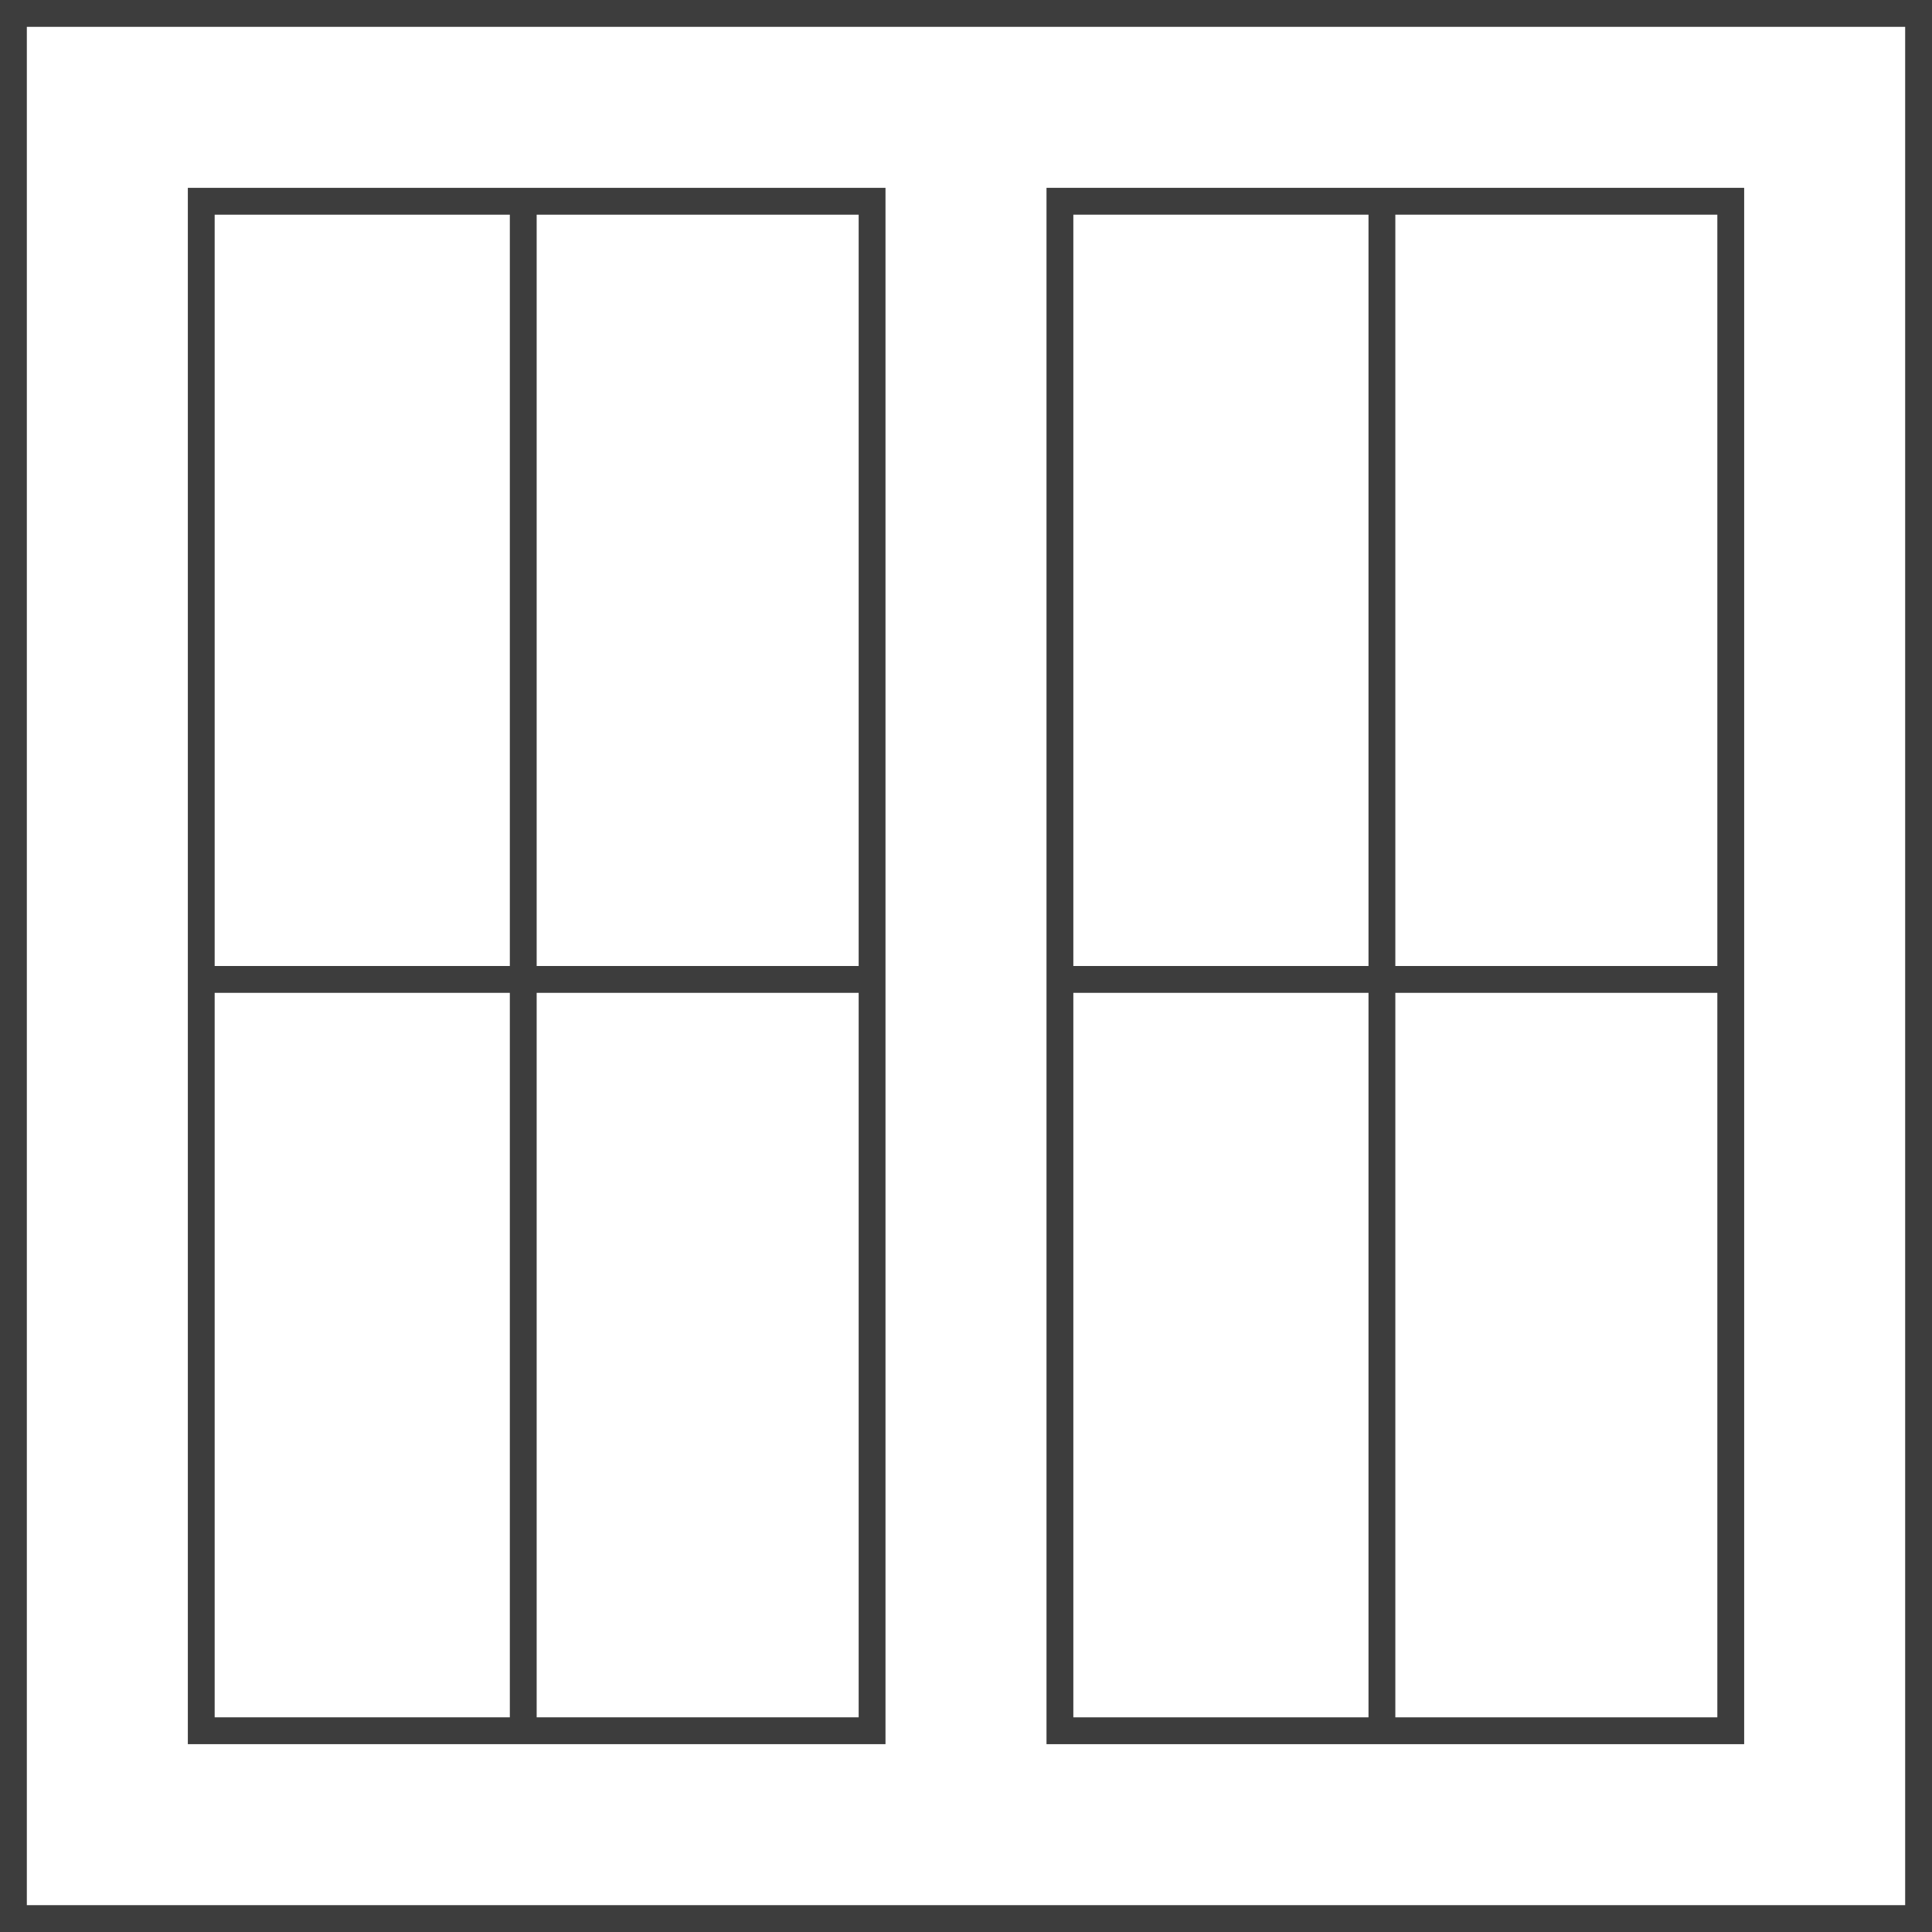
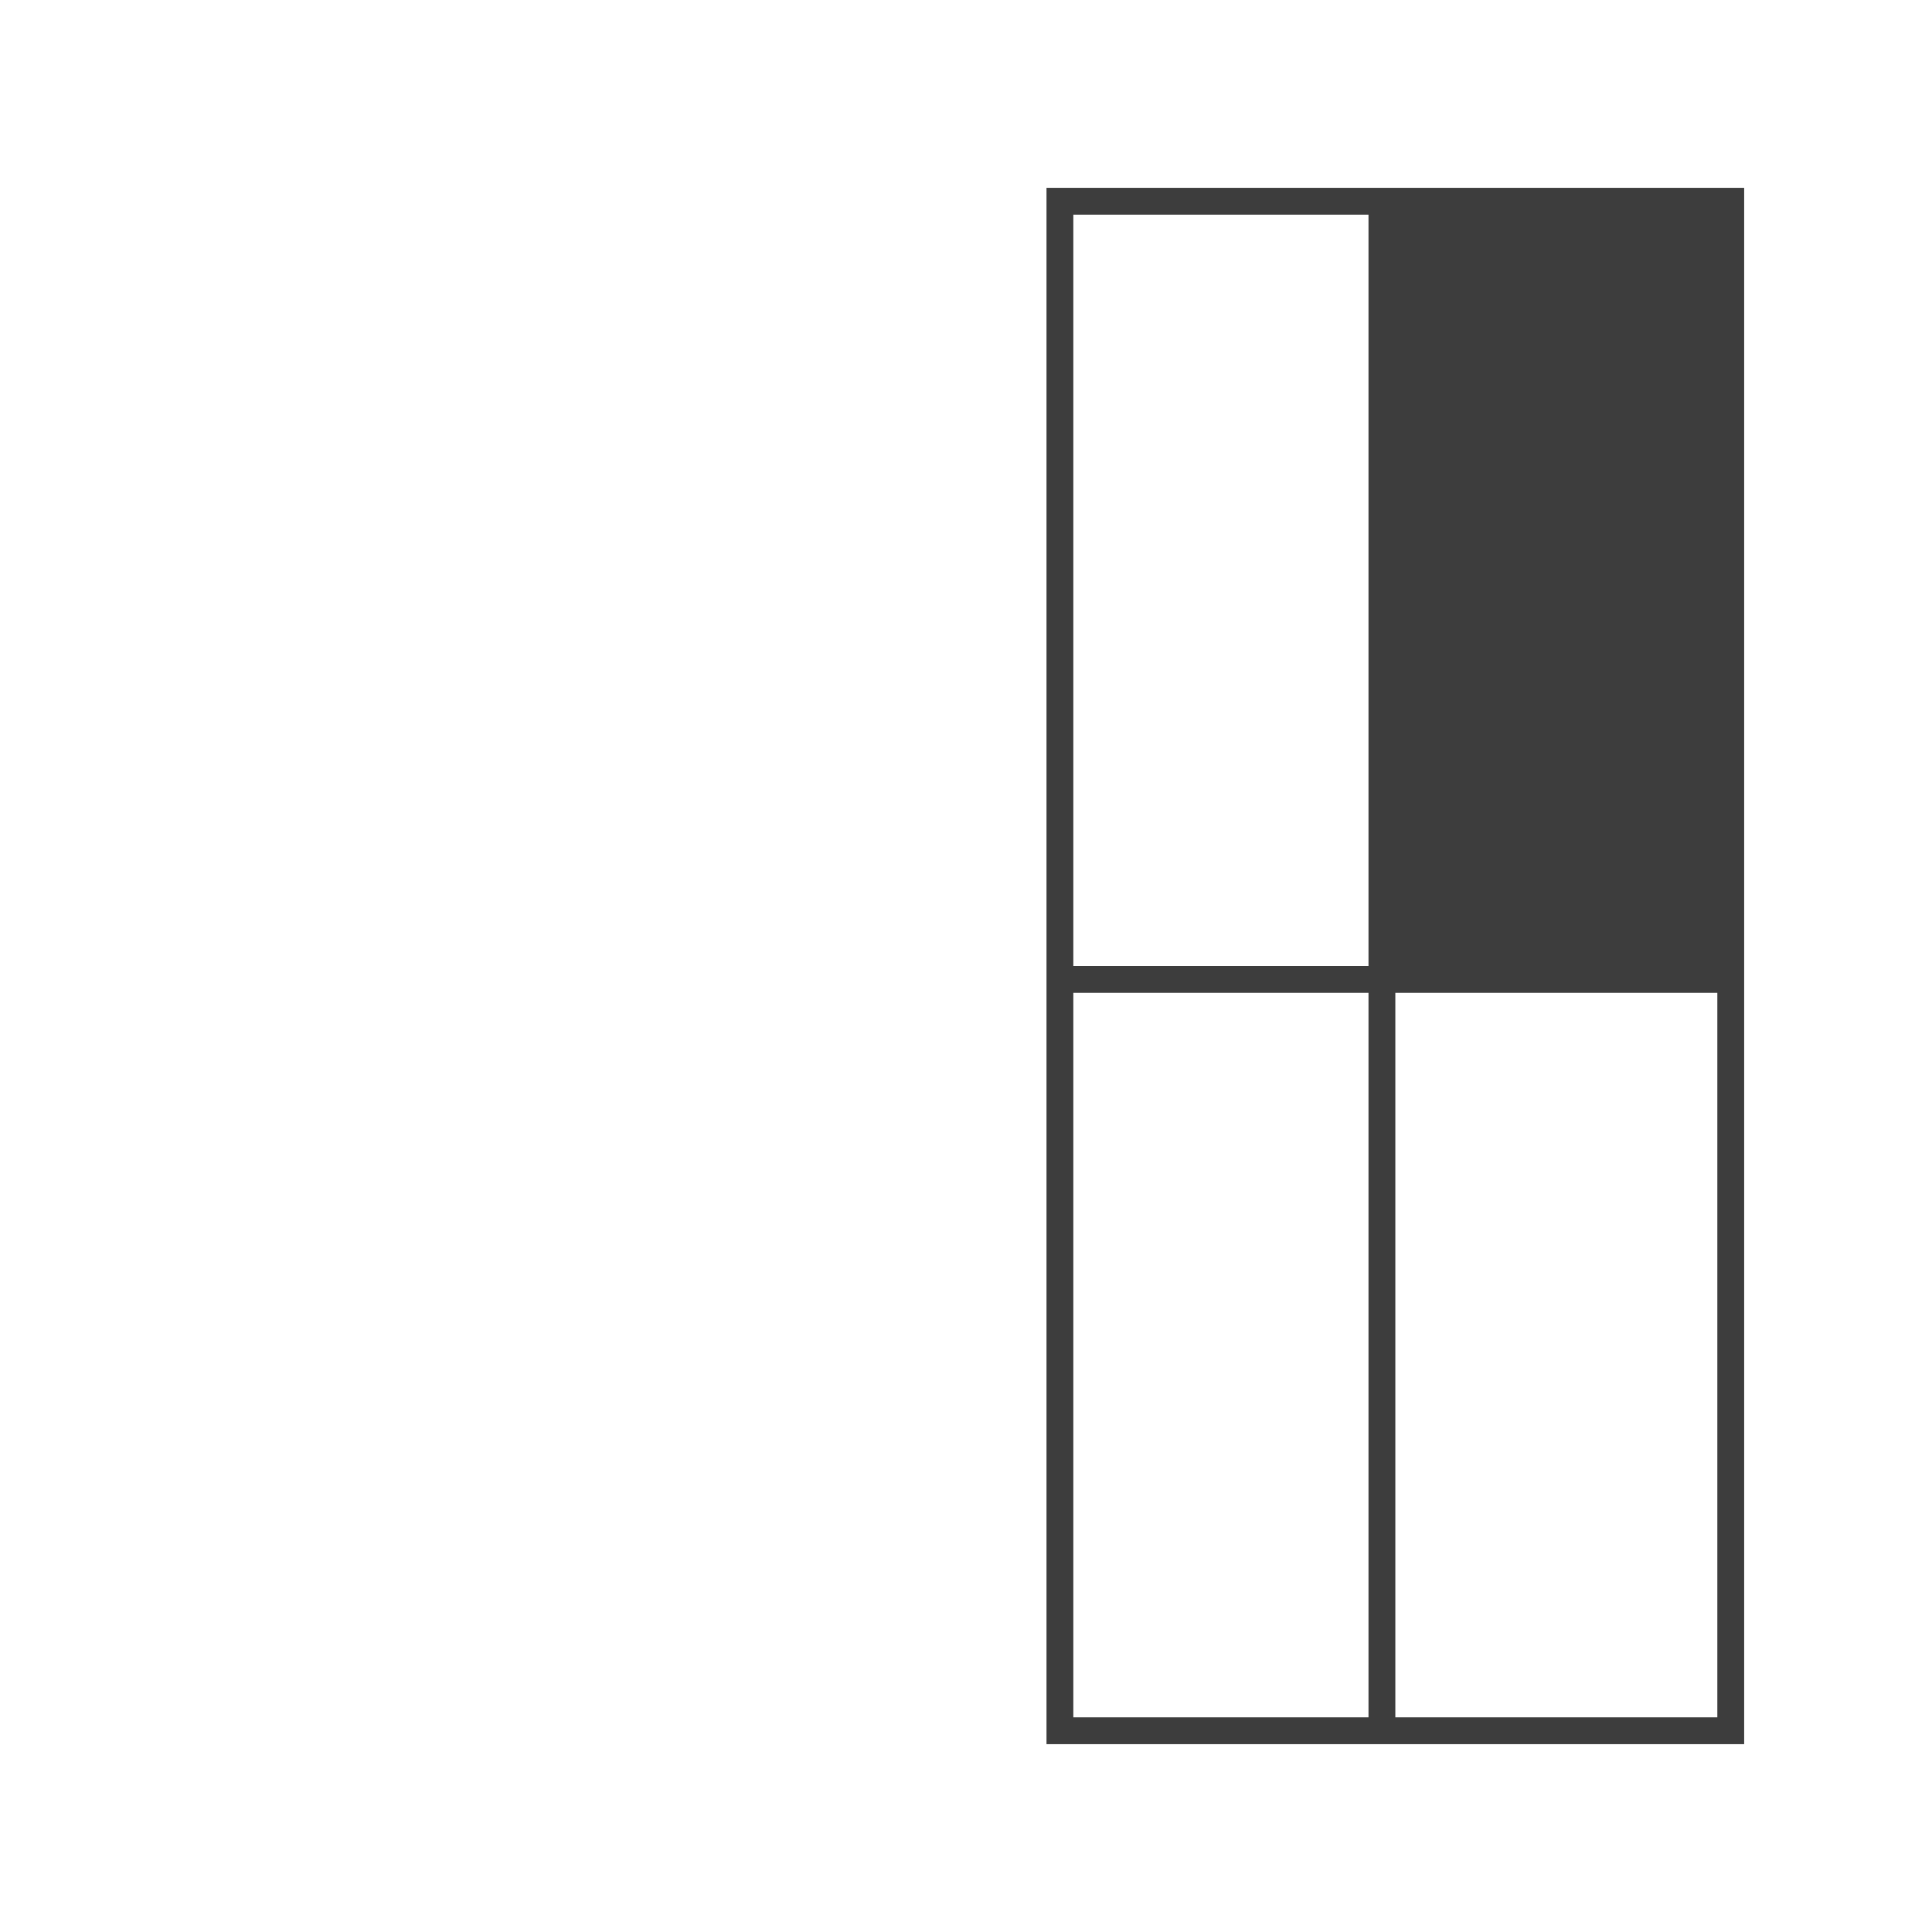
<svg xmlns="http://www.w3.org/2000/svg" id="Слой_1" x="0px" y="0px" viewBox="0 0 72 72" style="enable-background:new 0 0 72 72;" xml:space="preserve">
  <style type="text/css"> .st0{fill:#3D3D3D;} </style>
-   <path class="st0" d="M0,0v72h72V0H0z M71,71H1V1h70V71z" />
-   <path class="st0" d="M20,7h-1H7v29v1v28h26V7H20z M8,8h11v28H8V8z M8,64V37h11v27H8z M32,64H20V37h12V64z M32,36H20V8h12V36z" />
-   <path class="st0" d="M52,7h-1H39v29v1v28h26V7H52z M40,8h11v28H40V8z M40,64V37h11v27H40z M64,64H52V37h12V64z M64,36H52V8h12V36z" />
+   <path class="st0" d="M52,7h-1H39v29v1v28h26V7H52z M40,8h11v28H40V8z M40,64V37h11v27H40z M64,64H52V37h12V64z M64,36H52V8V36z" />
</svg>